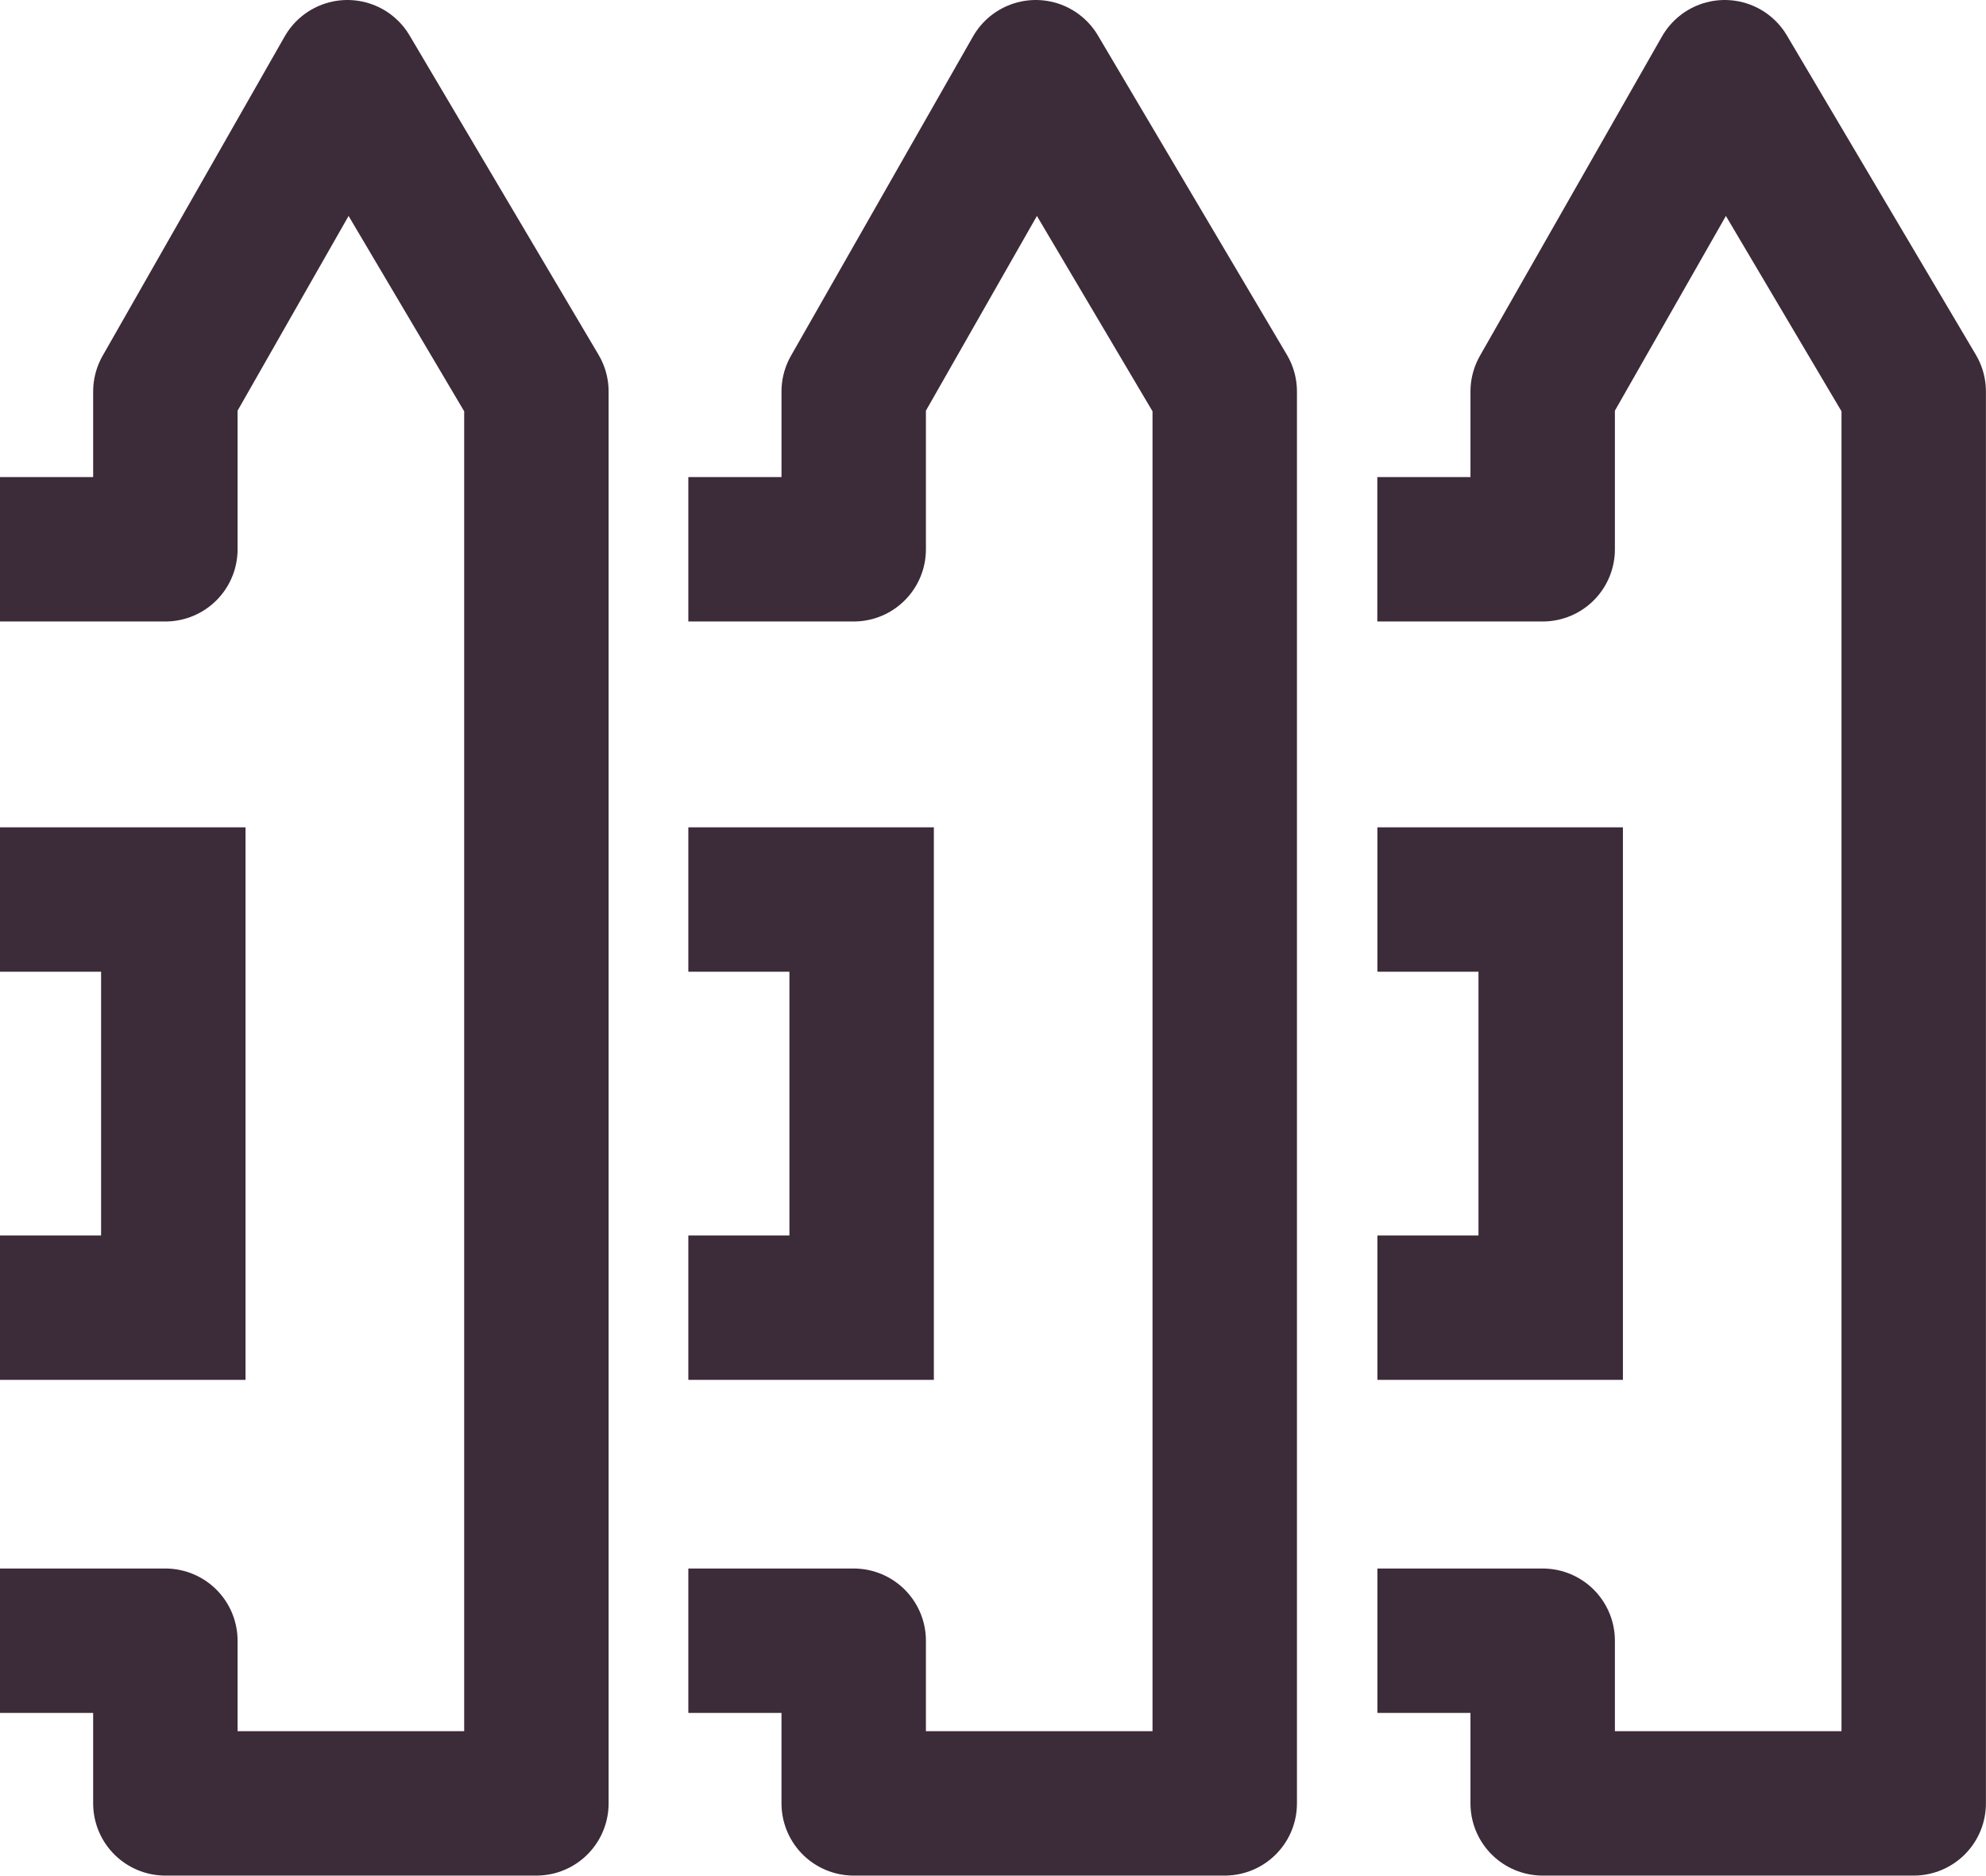
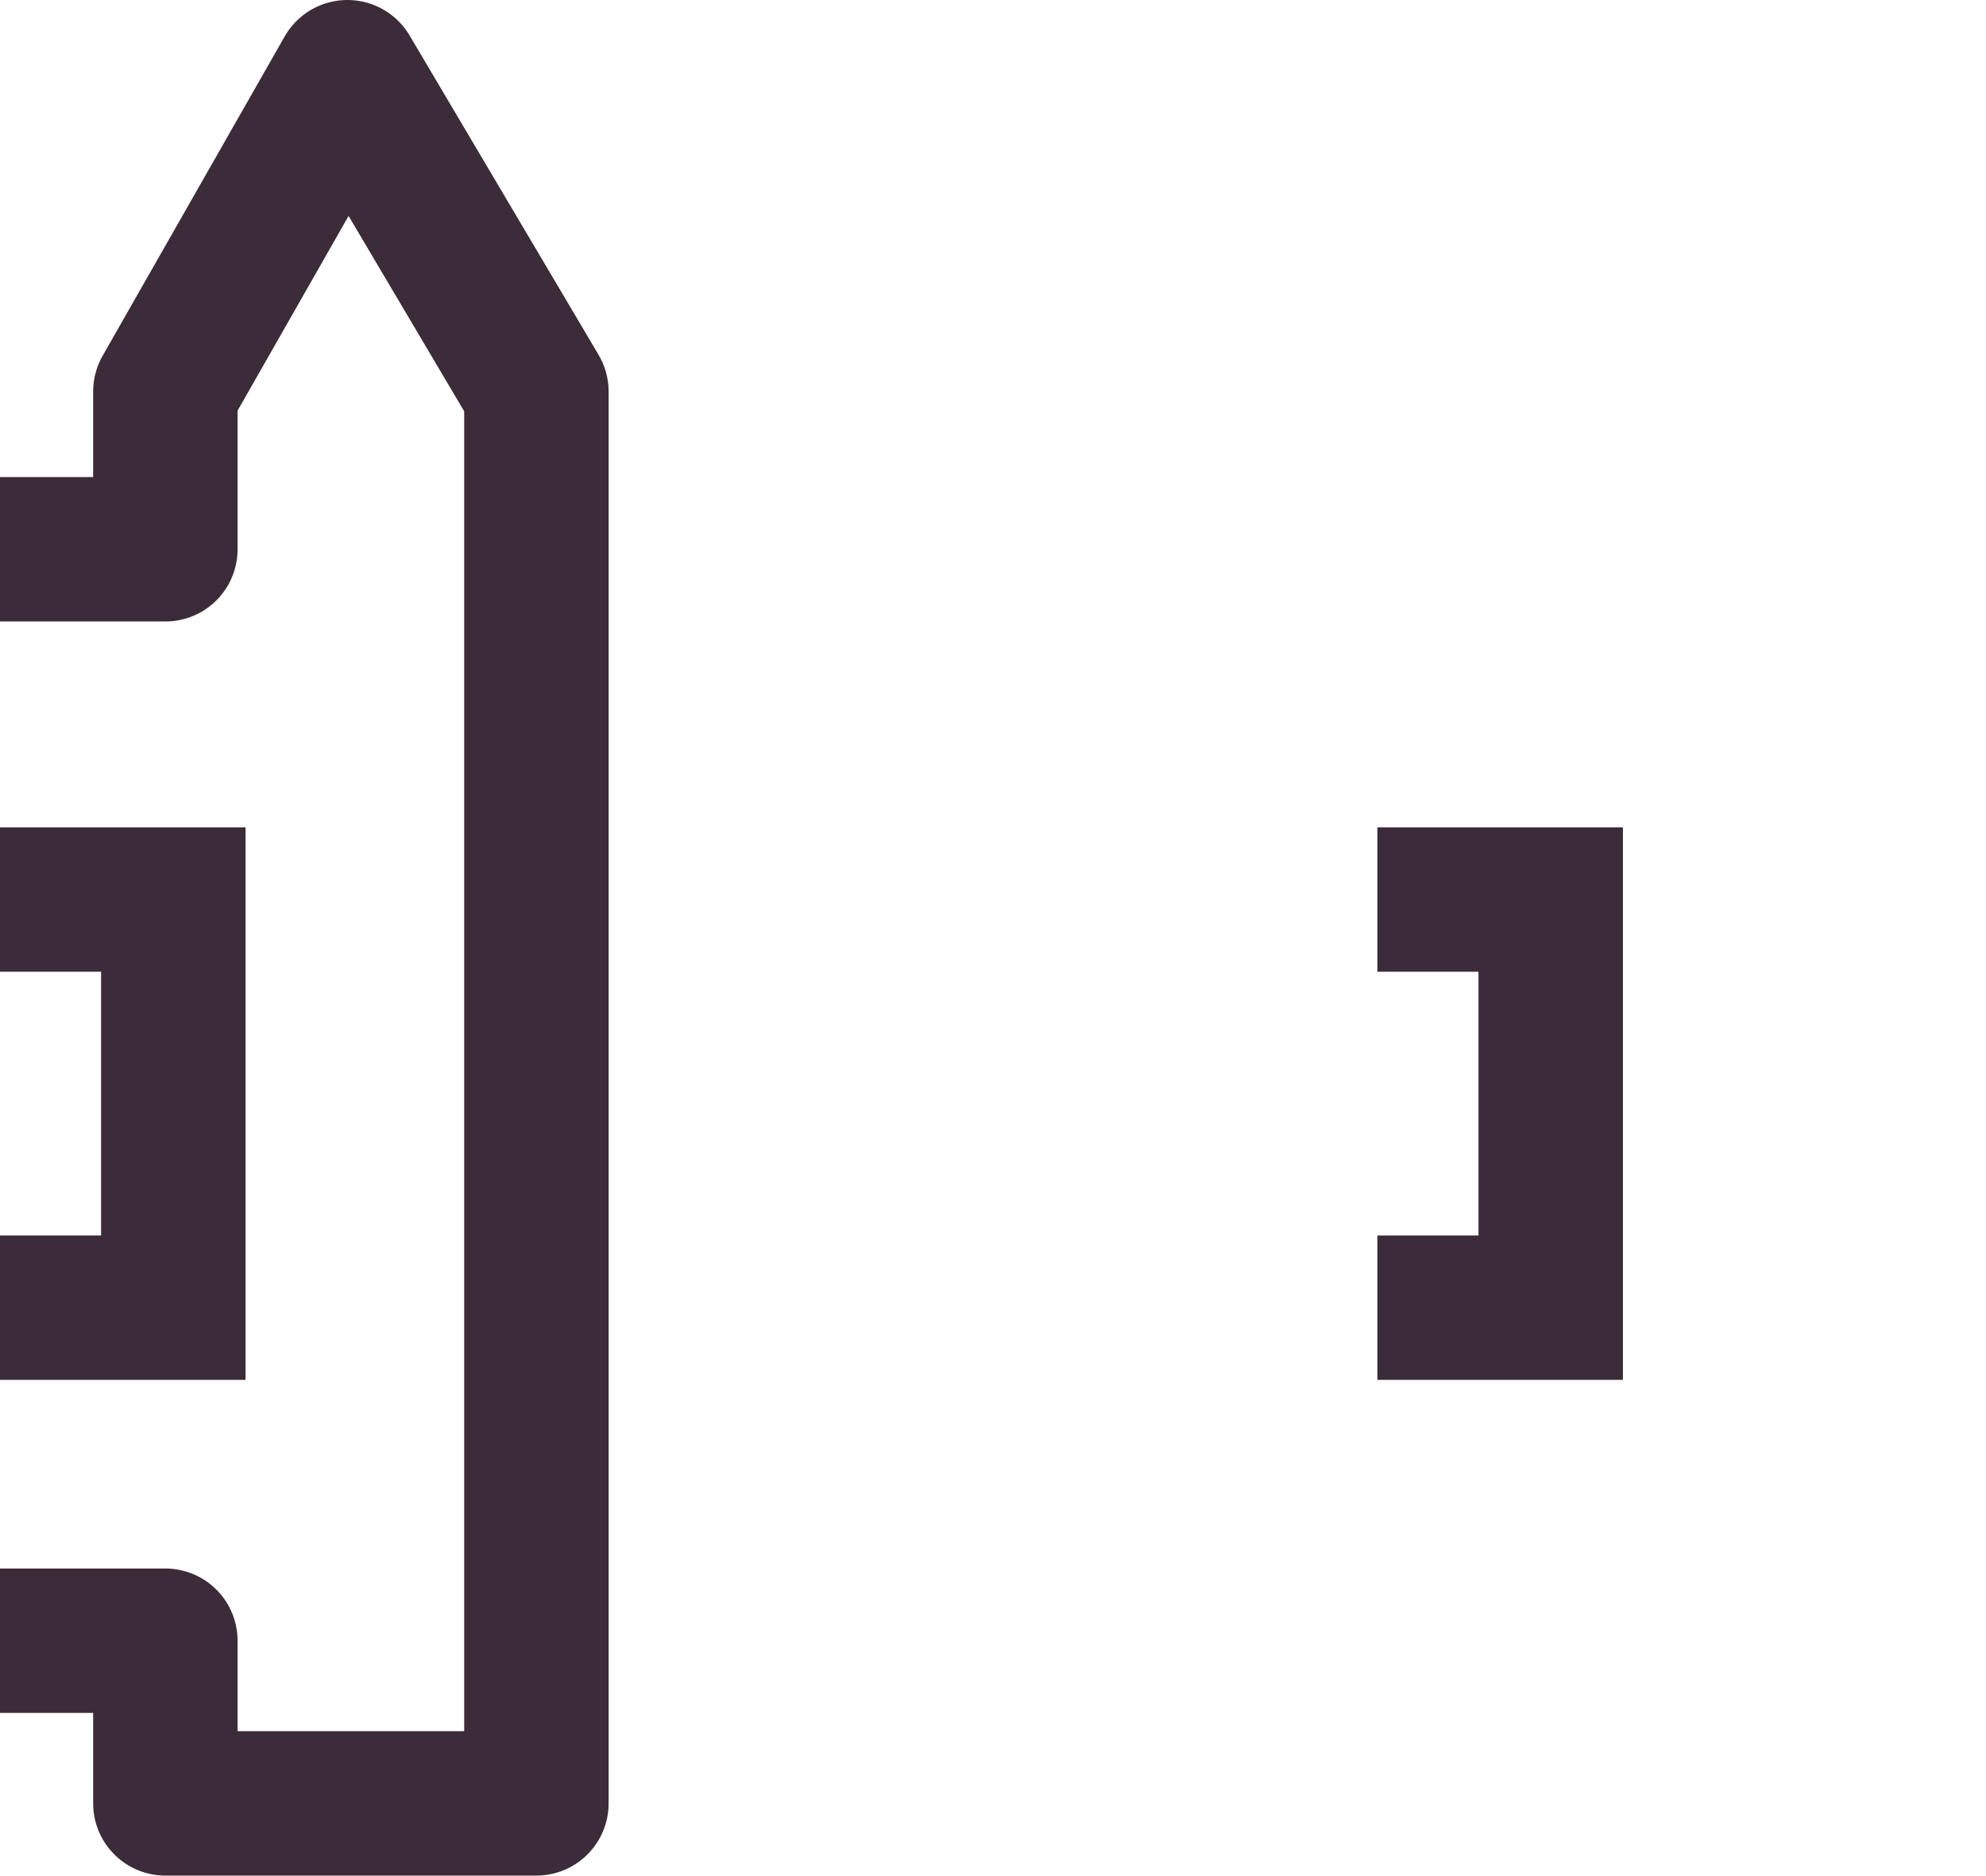
<svg xmlns="http://www.w3.org/2000/svg" width="27.502" height="25.979" viewBox="0 0 27.502 25.979">
  <g id="Group_611" data-name="Group 611" transform="translate(-885.991 -1746.77)">
    <g id="Group_610" data-name="Group 610" transform="translate(520.527 -8265.798)">
      <g id="Group_607" data-name="Group 607" transform="translate(384.537 10013.568)">
-         <path id="Path_522" data-name="Path 522" d="M406.545,10020.176h2.29v-2.185l2.521-4.423,2.617,4.423v19.555h-5.138v-2.253h-2.289" transform="translate(-406.545 -10013.568)" fill="none" stroke="#3c2b38" stroke-linejoin="round" stroke-width="2" />
        <path id="Path_523" data-name="Path 523" d="M406.546,10038.249h2.4v5.653h-2.4" transform="translate(-406.545 -10026.79)" fill="none" stroke="#3c2b38" stroke-miterlimit="10" stroke-width="2" />
      </g>
      <g id="Group_608" data-name="Group 608" transform="translate(375 10013.568)">
-         <path id="Path_524" data-name="Path 524" d="M386,10020.176h2.29v-2.185l2.521-4.423,2.617,4.423v19.555h-5.138v-2.253H386" transform="translate(-386.004 -10013.568)" fill="none" stroke="#3c2b38" stroke-linejoin="round" stroke-width="2" />
-         <path id="Path_525" data-name="Path 525" d="M386,10038.249h2.4v5.653H386" transform="translate(-386.004 -10026.79)" fill="none" stroke="#3c2b38" stroke-miterlimit="10" stroke-width="2" />
-       </g>
+         </g>
      <g id="Group_609" data-name="Group 609" transform="translate(365.464 10013.568)">
        <path id="Path_526" data-name="Path 526" d="M365.464,10020.176h2.29v-2.185l2.521-4.423,2.617,4.423v19.555h-5.138v-2.253h-2.29" transform="translate(-365.464 -10013.568)" fill="none" stroke="#3c2b38" stroke-linejoin="round" stroke-width="2" />
        <path id="Path_527" data-name="Path 527" d="M365.464,10038.249h2.4v5.653h-2.4" transform="translate(-365.464 -10026.79)" fill="none" stroke="#3c2b38" stroke-miterlimit="10" stroke-width="2" />
      </g>
    </g>
  </g>
</svg>